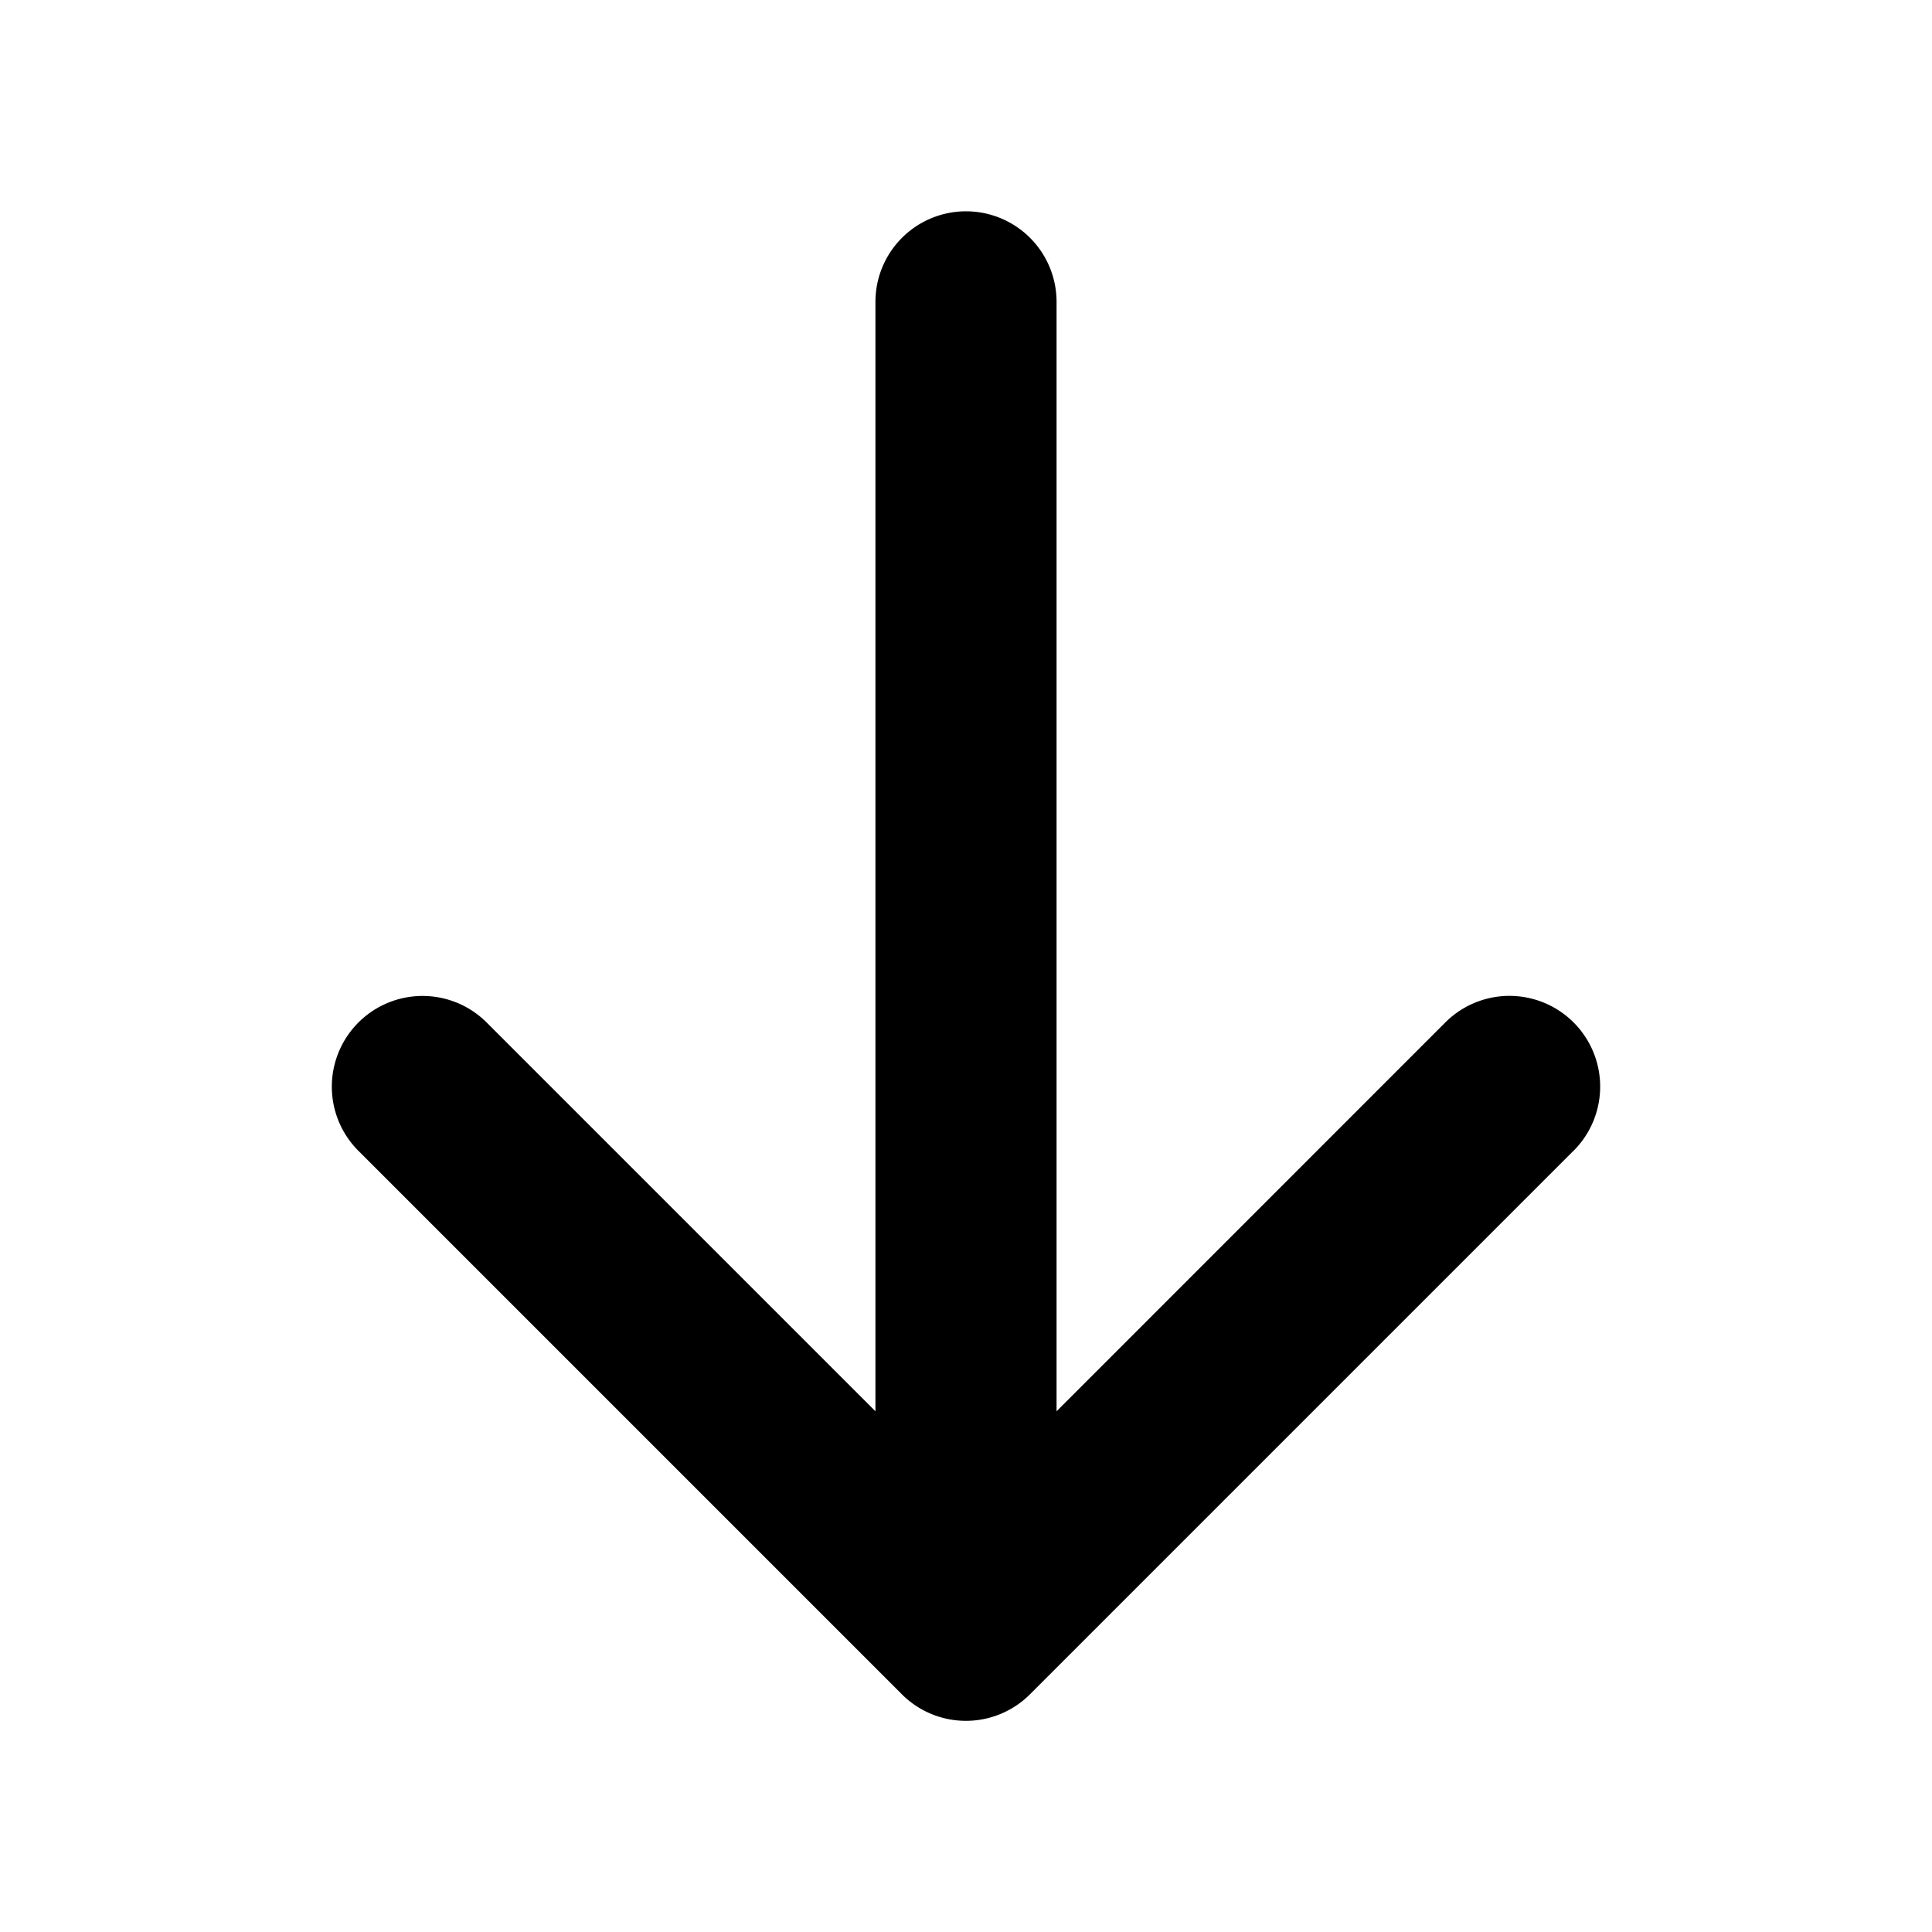
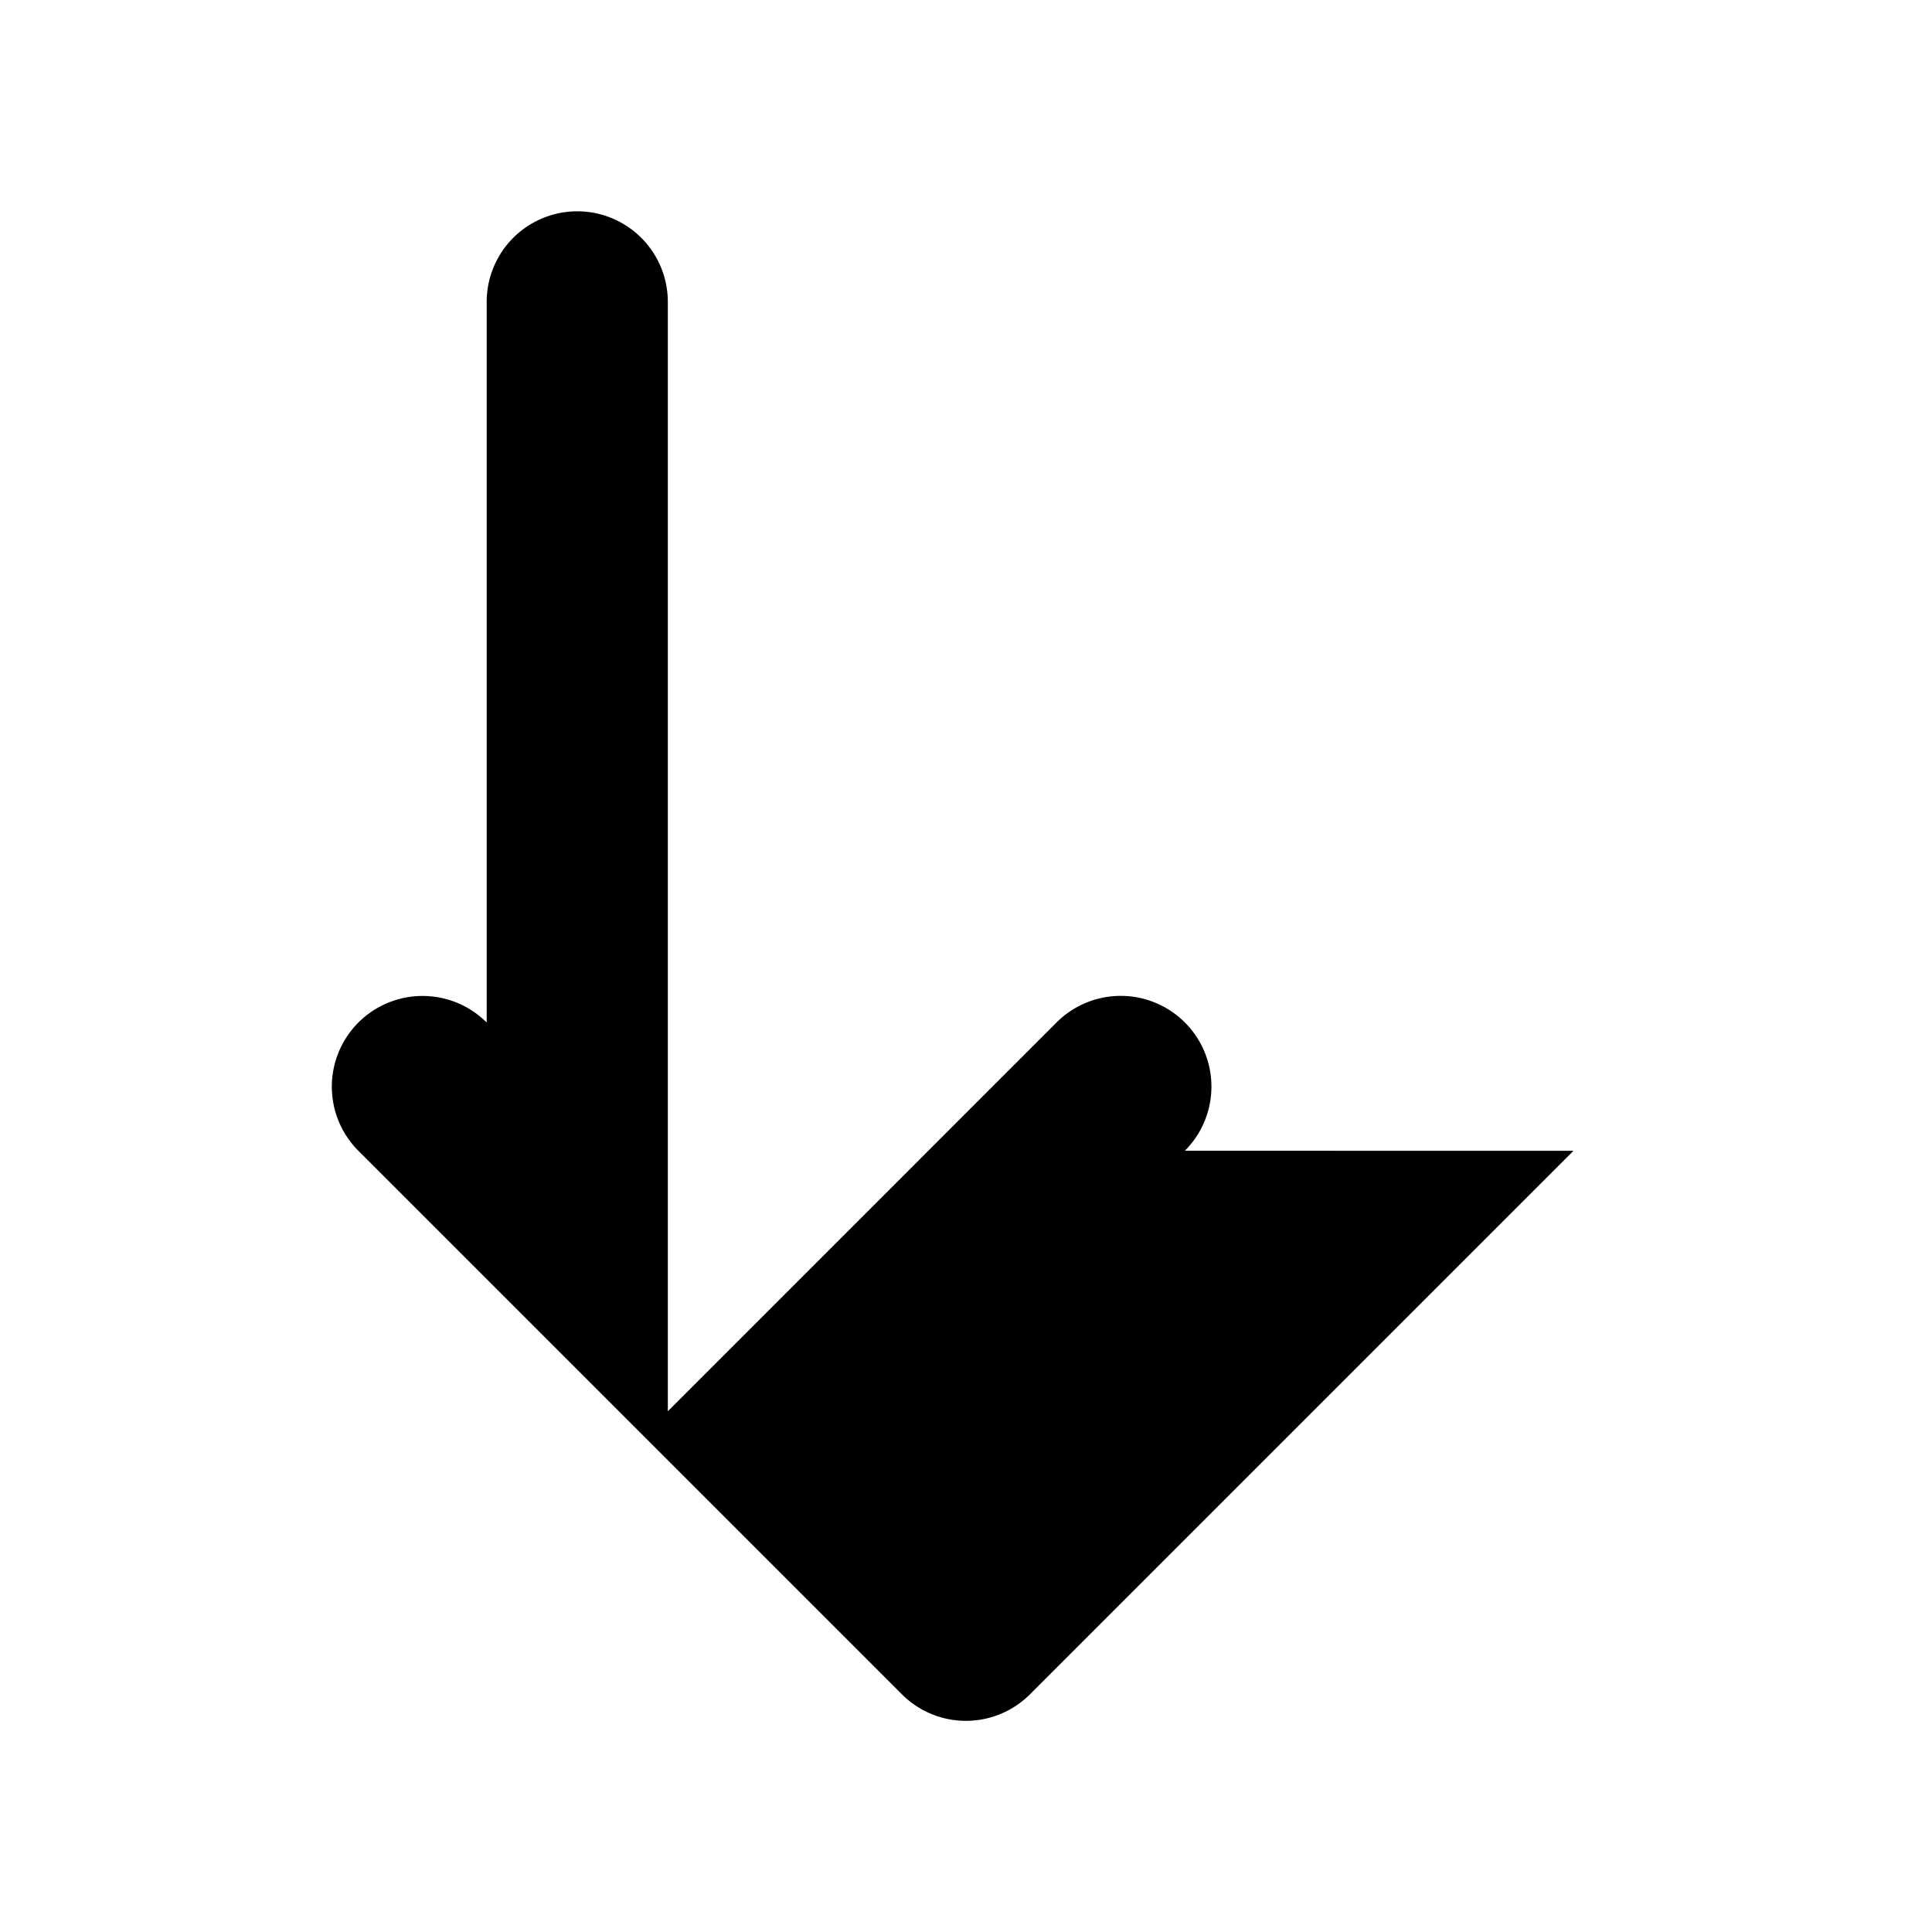
<svg xmlns="http://www.w3.org/2000/svg" width="1em" height="1em" viewBox="0 0 256 256">
-   <path fill="black" d="m208.49 152.49l-72 72a12 12 0 0 1-17 0l-72-72a12 12 0 0 1 17-17L116 187V40a12 12 0 0 1 24 0v147l51.51-51.52a12 12 0 0 1 17 17Z" />
+   <path fill="black" d="m208.49 152.49l-72 72a12 12 0 0 1-17 0l-72-72a12 12 0 0 1 17-17V40a12 12 0 0 1 24 0v147l51.51-51.52a12 12 0 0 1 17 17Z" />
</svg>